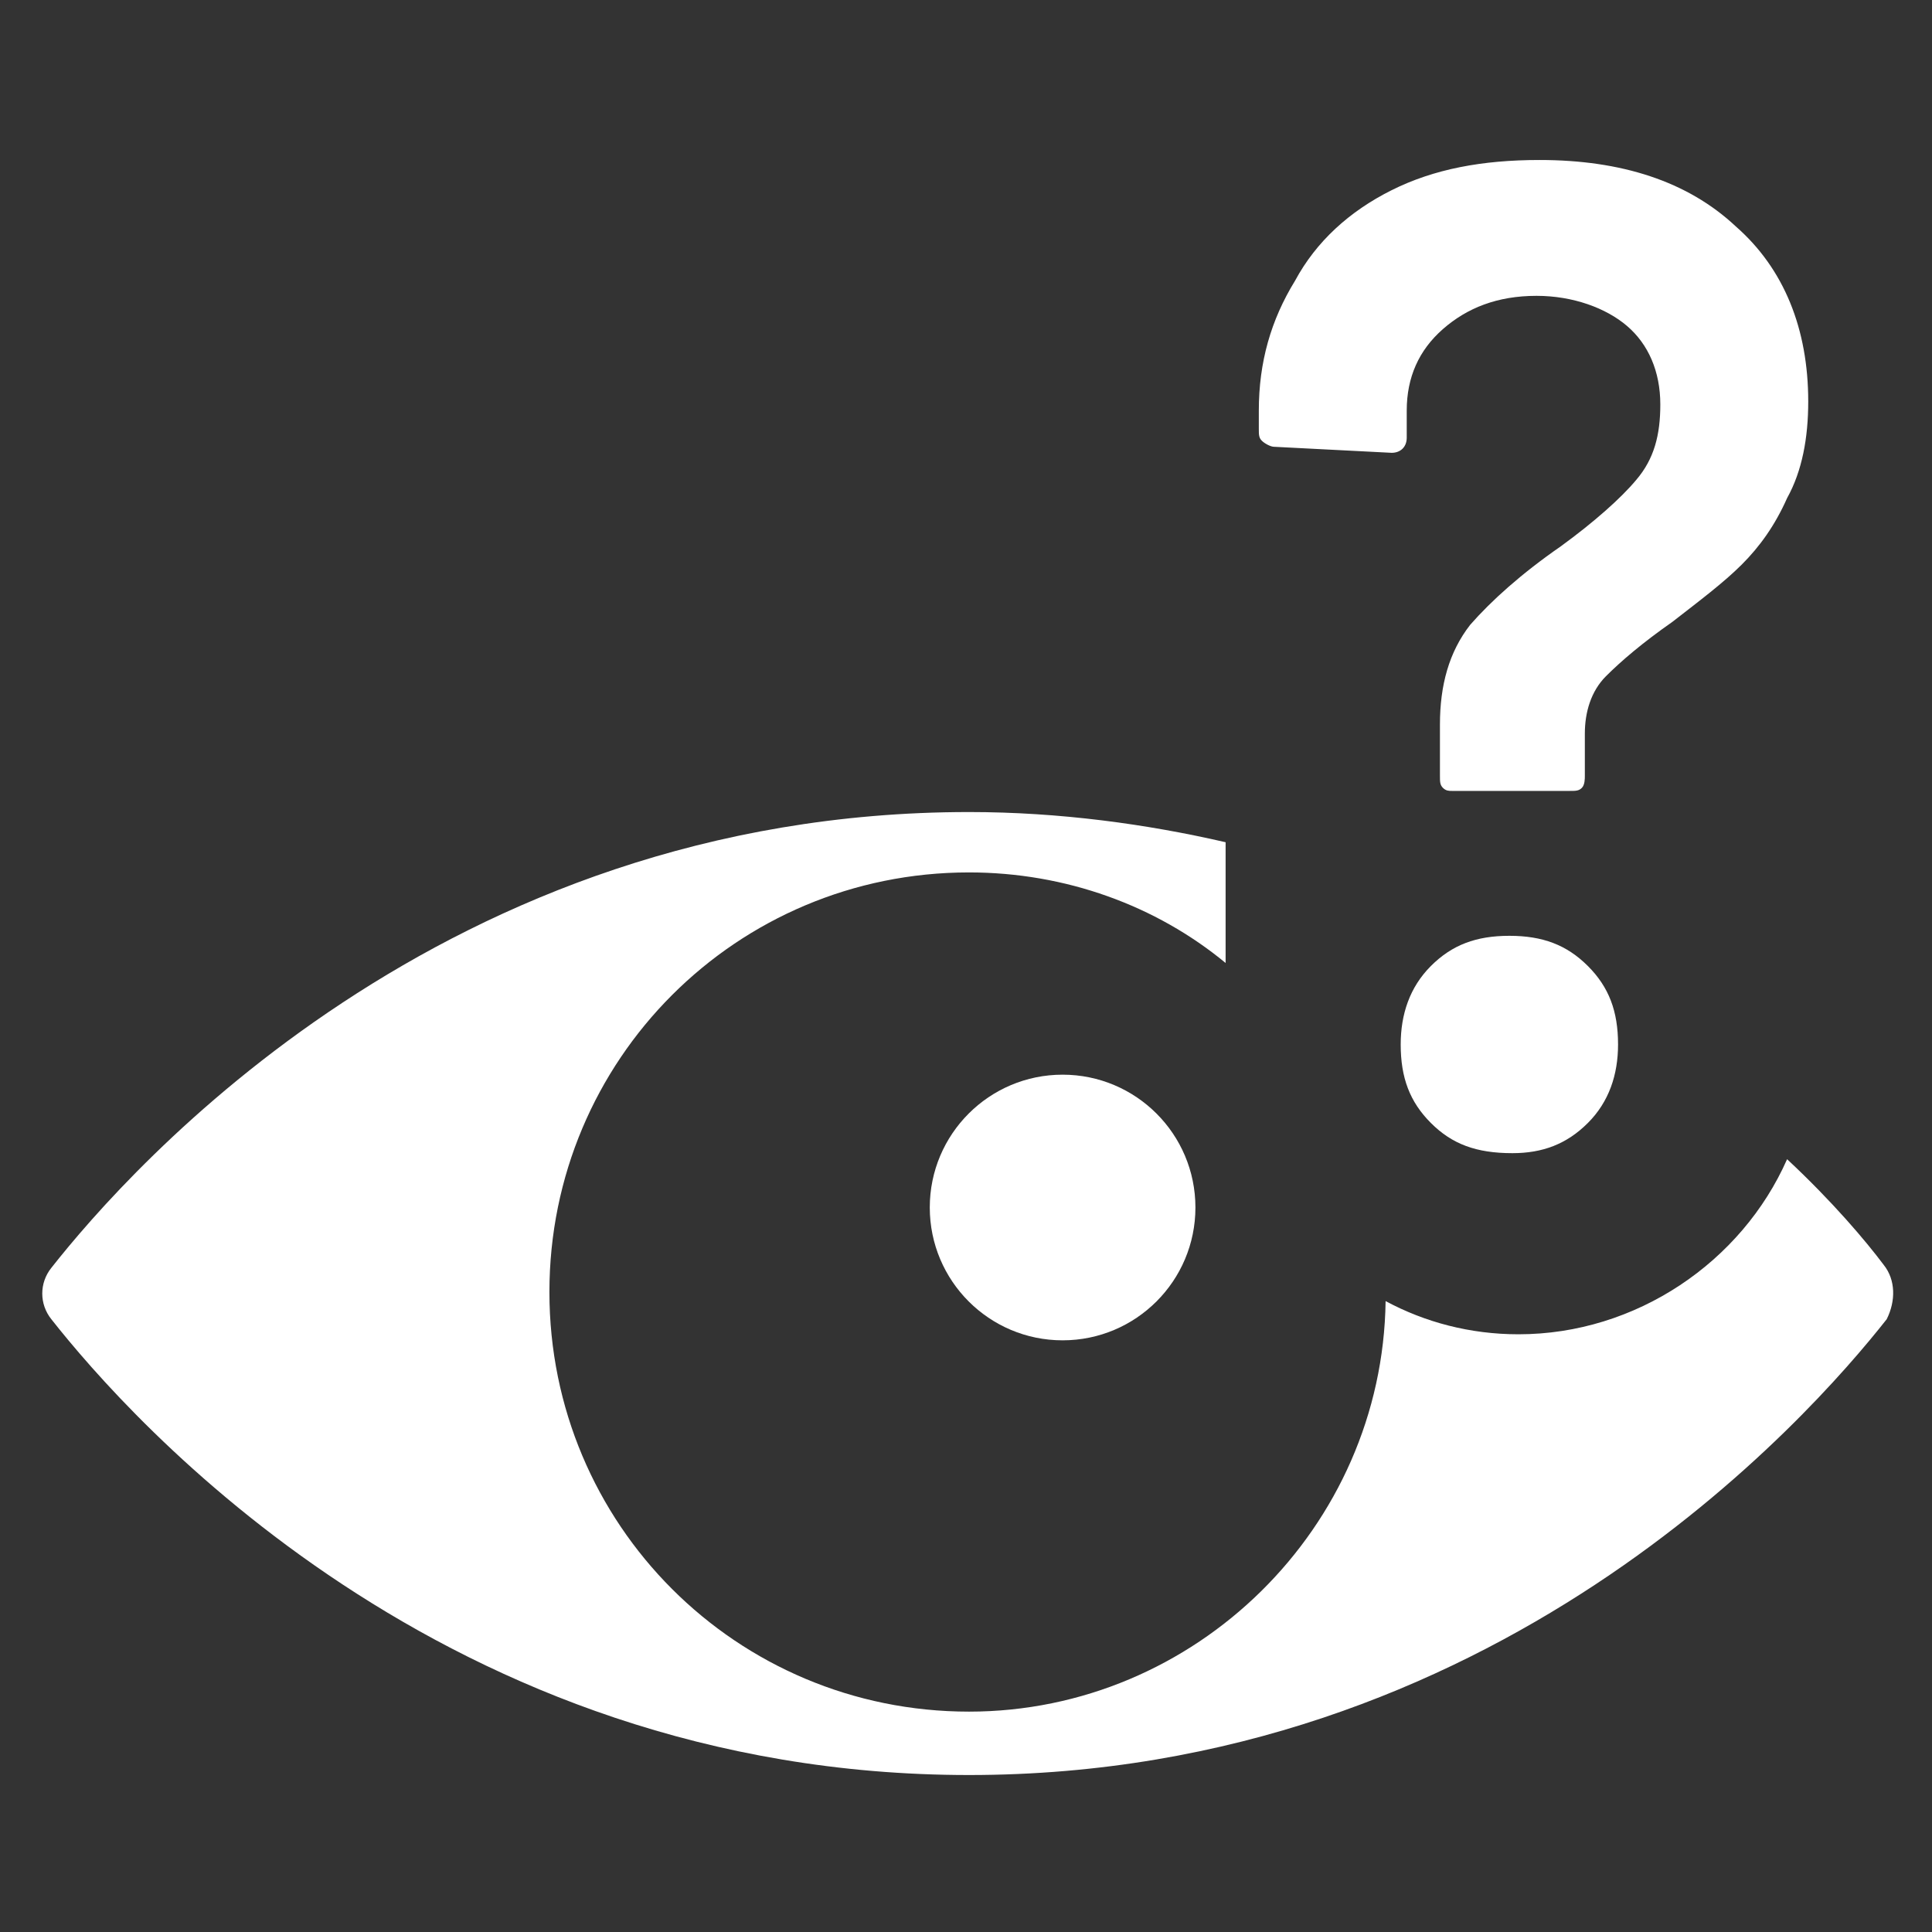
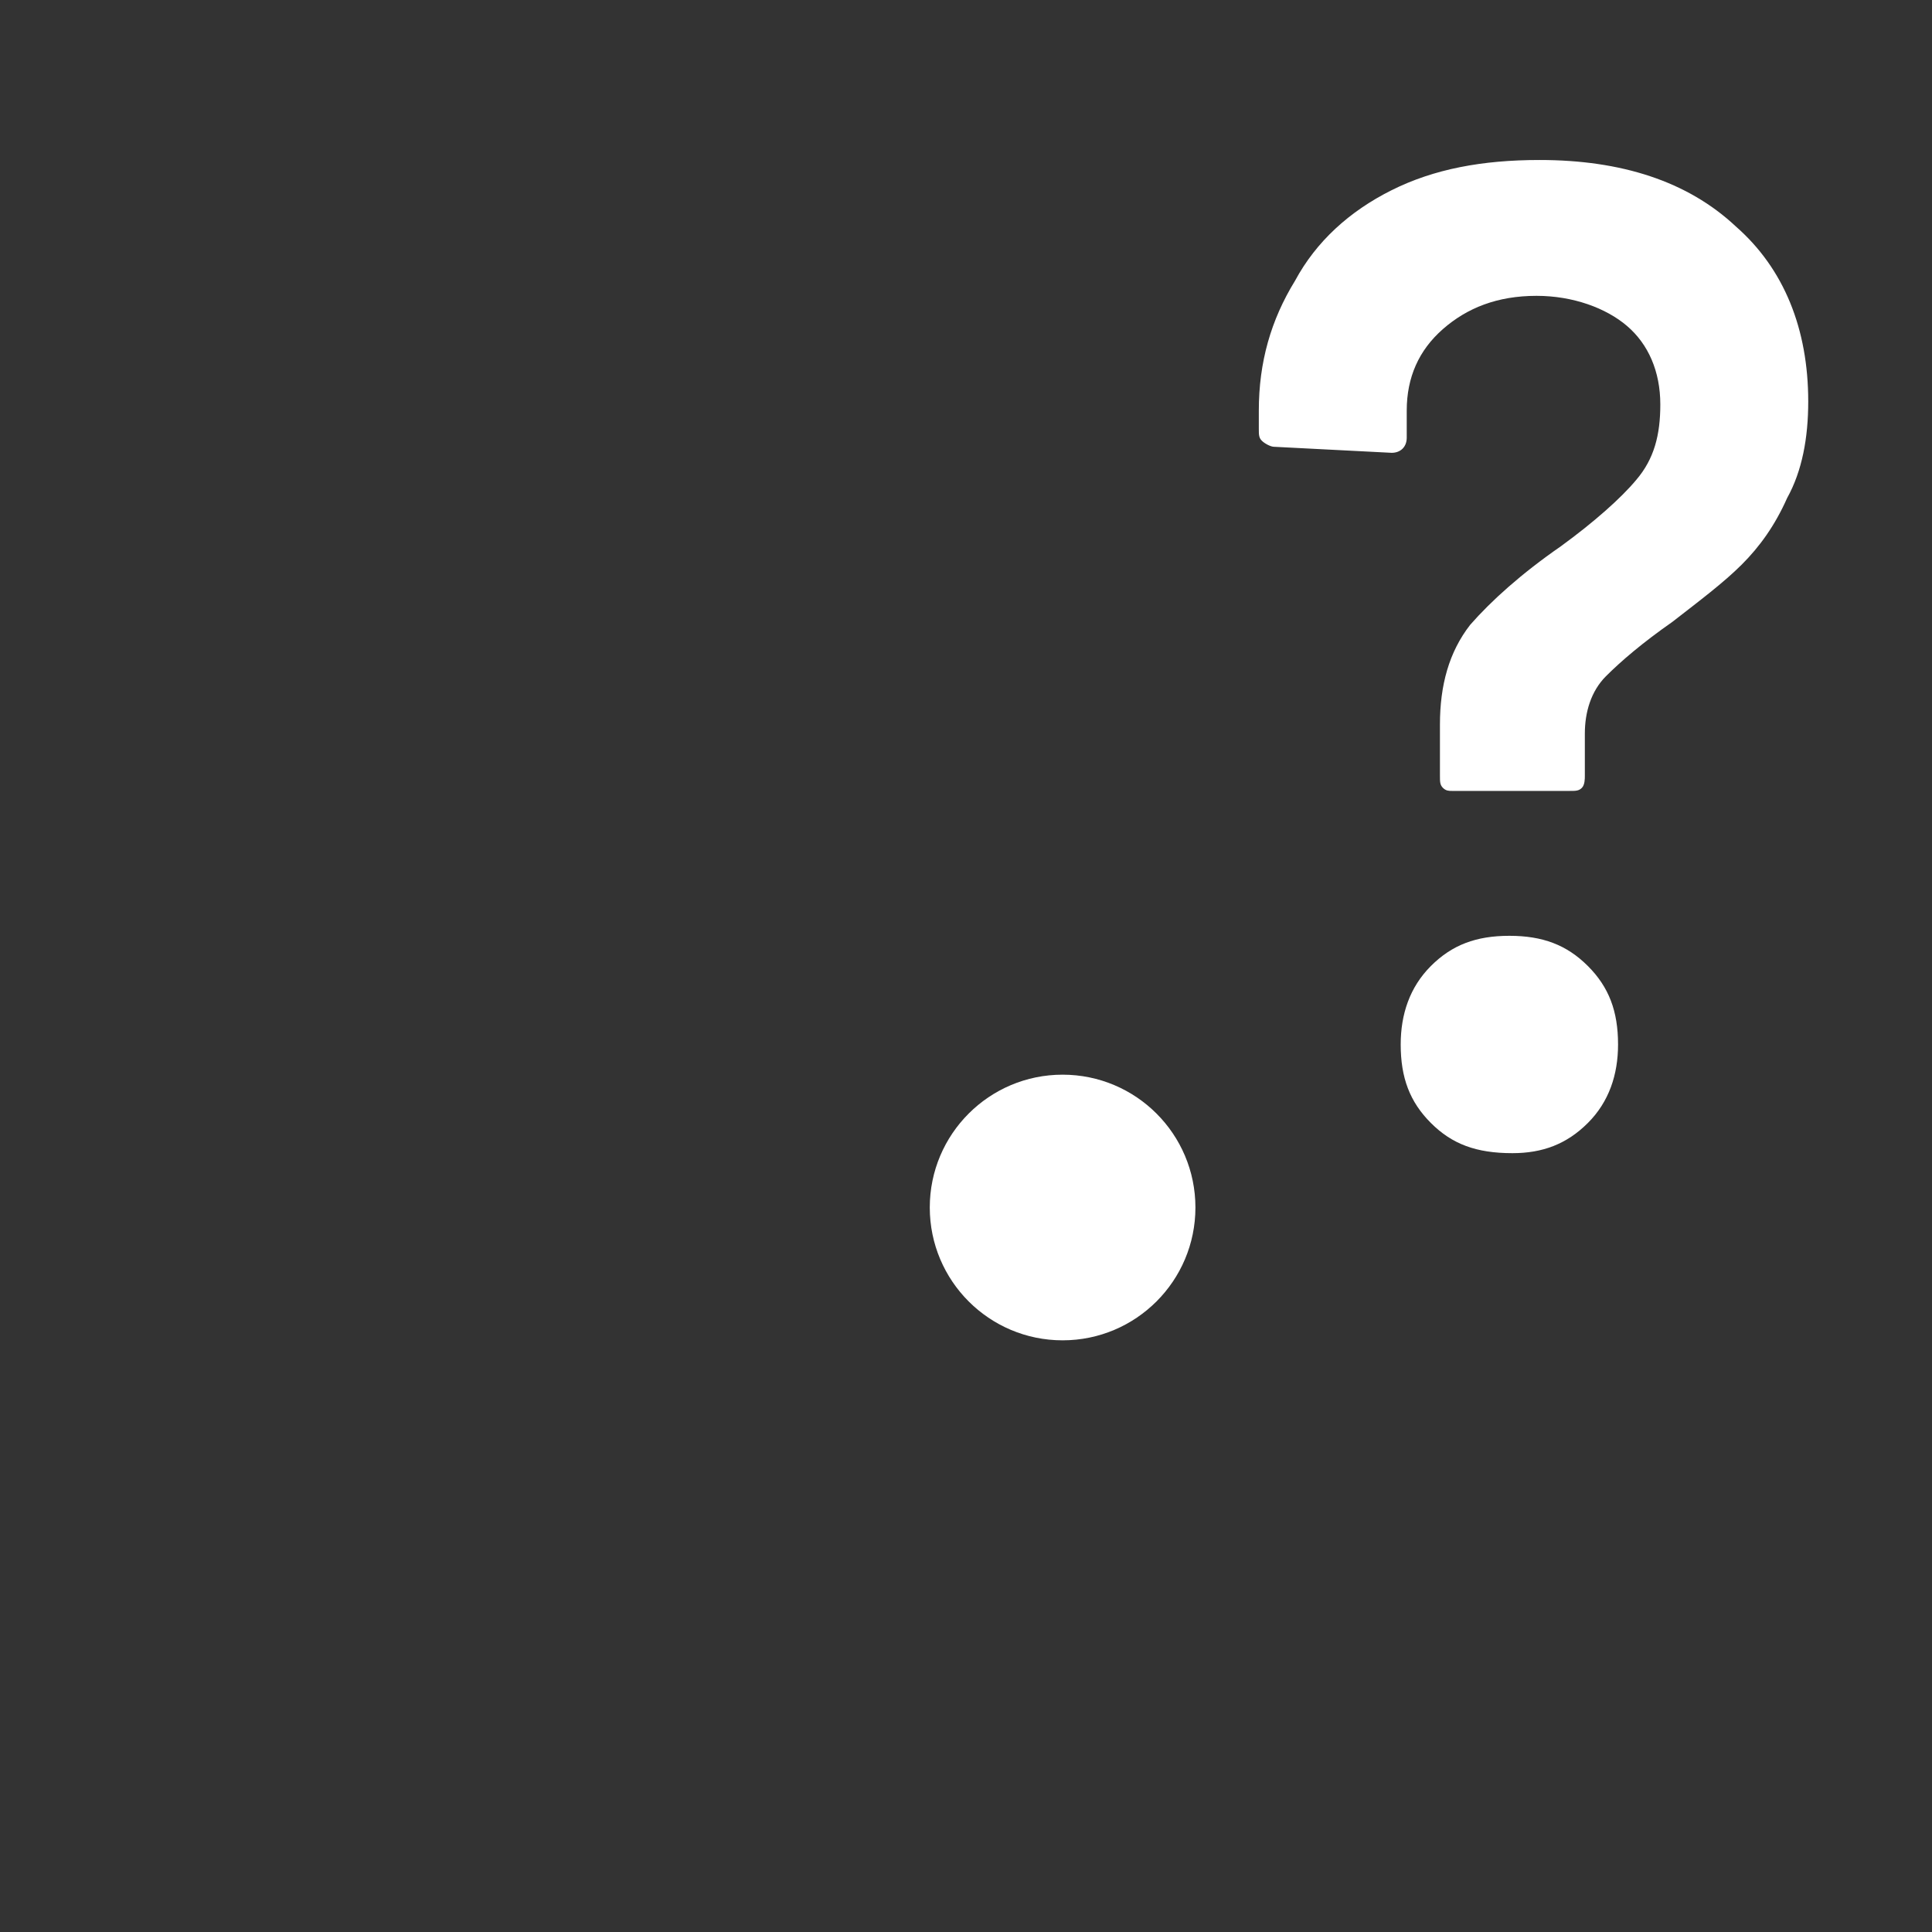
<svg xmlns="http://www.w3.org/2000/svg" version="1.1" baseProfile="tiny" id="Layer_1" x="0px" y="0px" viewBox="0 0 64 64" overflow="visible" xml:space="preserve">
  <rect x="0" y="0" width="64" height="64" fill="#333333" stroke="none" />
-   <path fill="#FFFFFF" d="M62.4,41.9c-0.6-0.8-1.7-2.1-3.2-3.5c-1.5,3.4-5,5.8-8.9,5.8c-1.6,0-3.1-0.4-4.4-1.1  c-0.1,7.5-6.3,13.6-13.8,13.6c-7.7,0-13.9-6.2-13.9-13.9c0-7.7,6.2-13.9,13.9-13.9c3.2,0,6.2,1.1,8.5,3v-4c-2.6-0.6-5.5-1-8.5-1  c-17.4,0-27.8,11.8-30.4,15.1c-0.4,0.5-0.4,1.2,0,1.7c2.6,3.3,13,15.1,30.4,15.1c17.4,0,27.8-11.8,30.4-15.1  C62.8,43.1,62.8,42.4,62.4,41.9z" />
  <circle fill="#FFFFFF" cx="35.2" cy="40" r="4.4" />
  <path fill="#FFFFFF" d="M47.8,26.1c-0.1-0.1-0.1-0.2-0.1-0.4V24c0-1.3,0.3-2.4,1-3.3c0.7-0.8,1.7-1.7,3-2.6c1.1-0.8,2-1.6,2.5-2.2  c0.6-0.7,0.8-1.5,0.8-2.5c0-1.1-0.4-2-1.1-2.6s-1.8-1-3-1c-1.3,0-2.3,0.4-3.1,1.1c-0.8,0.7-1.2,1.6-1.2,2.7v0.9  c0,0.3-0.2,0.5-0.5,0.5l-3.9-0.2c-0.1,0-0.3-0.1-0.4-0.2c-0.1-0.1-0.1-0.2-0.1-0.4v-0.6c0-1.6,0.4-3,1.2-4.3C43.6,8,44.7,7,46.1,6.3  c1.4-0.7,3-1,4.9-1c2.7,0,4.9,0.7,6.5,2.2c1.6,1.4,2.4,3.4,2.4,5.8c0,1.2-0.2,2.3-0.7,3.2c-0.4,0.9-0.9,1.6-1.5,2.2  c-0.6,0.6-1.4,1.2-2.3,1.9c-1,0.7-1.7,1.3-2.2,1.8c-0.5,0.5-0.7,1.2-0.7,1.9v1.4c0,0.1,0,0.3-0.1,0.4c-0.1,0.1-0.2,0.1-0.4,0.1h-3.9  C48,26.2,47.9,26.2,47.8,26.1z M47.4,37.2c-0.7-0.7-1-1.5-1-2.6c0-1,0.3-1.9,1-2.6c0.7-0.7,1.5-1,2.6-1s1.9,0.3,2.6,1  c0.7,0.7,1,1.5,1,2.6c0,1-0.3,1.9-1,2.6c-0.7,0.7-1.5,1-2.5,1C48.9,38.2,48.1,37.9,47.4,37.2z" />
</svg>